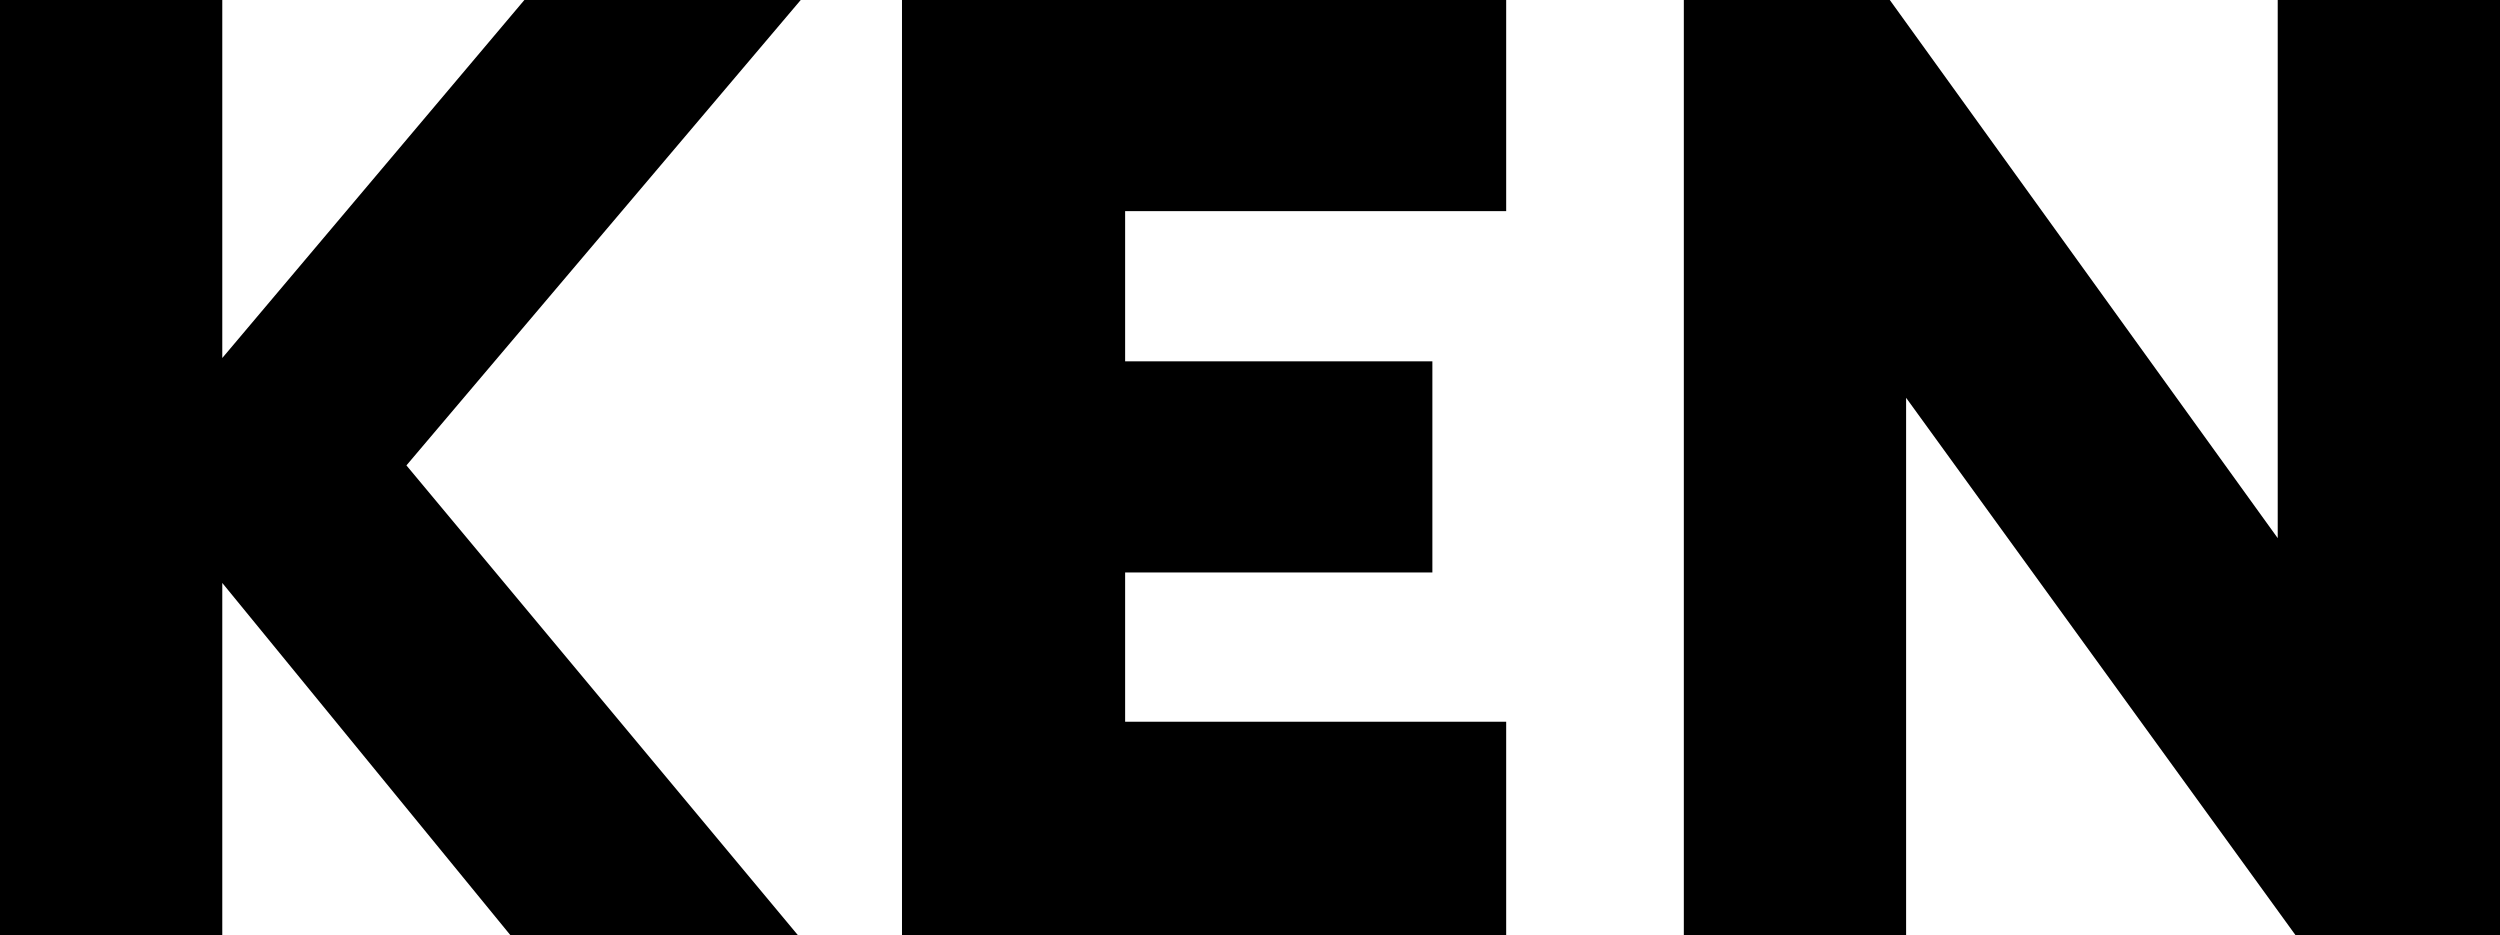
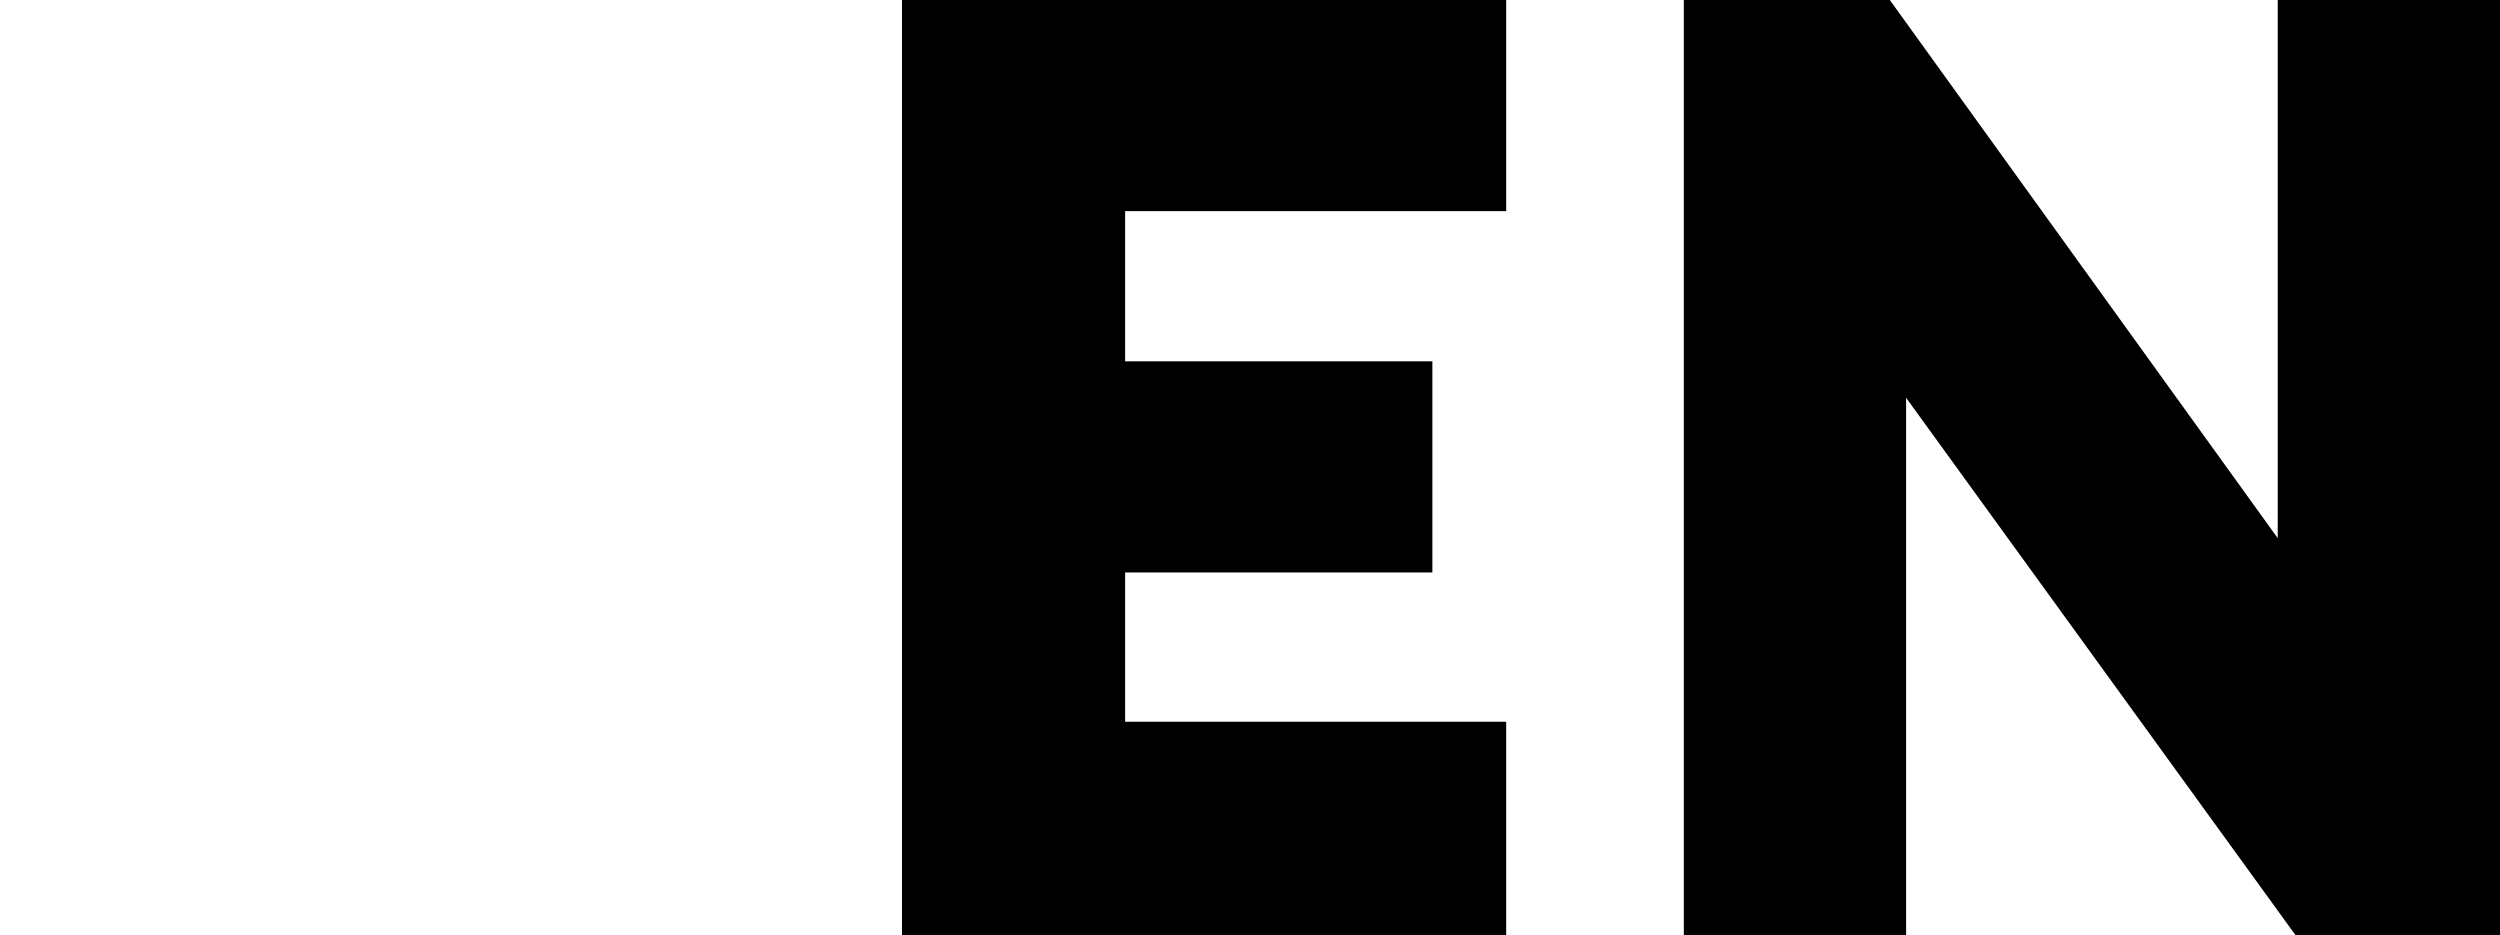
<svg xmlns="http://www.w3.org/2000/svg" id="Laag_2" viewBox="0 0 291.3 109">
  <g id="Laag_2-2">
-     <path d="m0,109V0h25.9v109H0Zm59.5,0L16.8,56.8v-4.3L61.1,0h32.2l-48.8,57.6.5-6.2,48,57.6h-33.5Z" />
    <path d="m121.3,24.6l9.8-10.9v82.4l-10.6-12h55v24.9h-70.4V0h70.4v24.6h-54.2Zm.5,42.1v-24.6h45.1v24.6h-45.1Z" />
    <path d="m267.5,109l-55.8-77,10.4-2.9v79.9h-25.9V0h24l55,76.3-9.8,2.2V0h25.9v109h-23.8Z" />
  </g>
</svg>